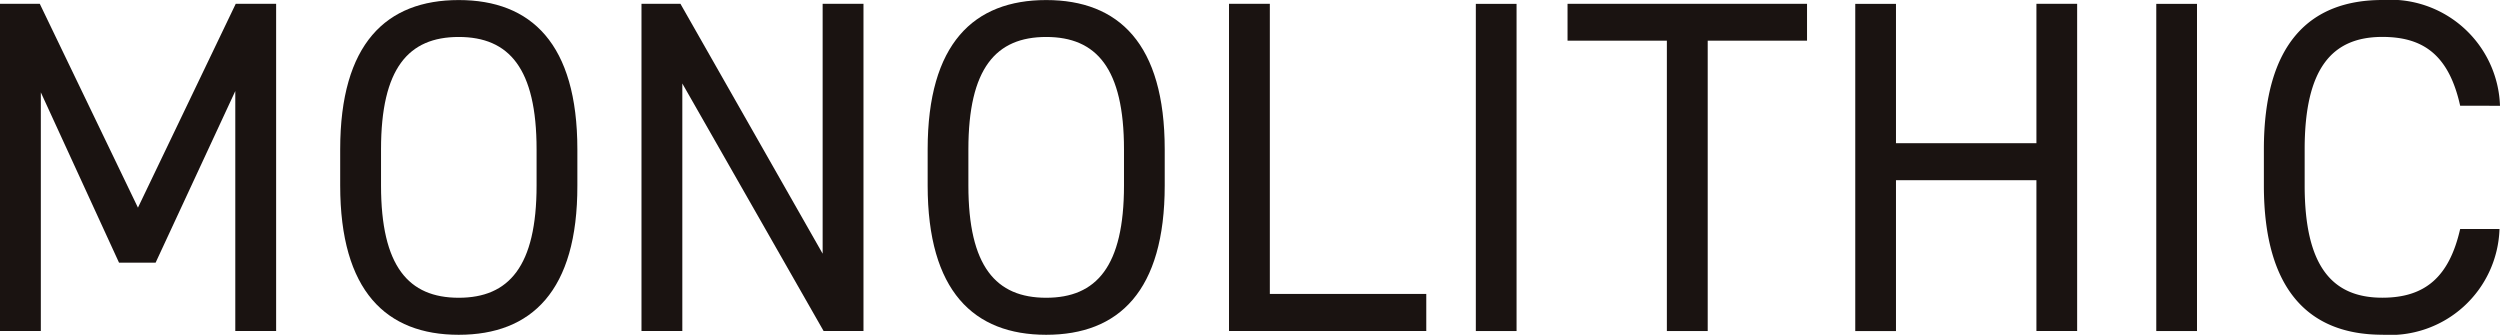
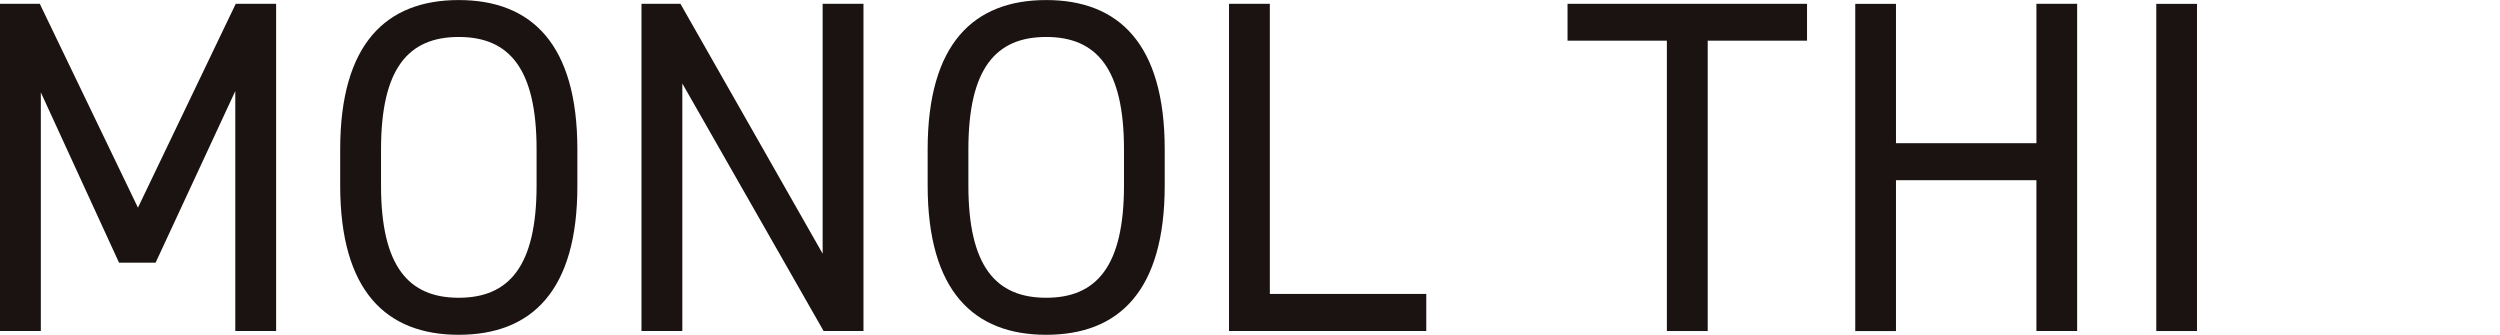
<svg xmlns="http://www.w3.org/2000/svg" id="グループ_1495" data-name="グループ 1495" width="45.305" height="6.067" viewBox="0 0 45.305 6.067">
  <path id="パス_916" data-name="パス 916" d="M728.107,785.558l1.772-3.694h.732v5.929h-.74v-4.348l-1.444,3.11h-.663l-1.417-3.086v4.324h-.74v-5.929h.721Z" transform="translate(-725.607 -781.795)" fill="#1a1311" />
  <path id="パス_917" data-name="パス 917" d="M731.345,787.891c-1.314,0-2.148-.792-2.148-2.706v-.654c0-1.917.835-2.706,2.148-2.706s2.15.79,2.15,2.706v.654C733.5,787.1,732.661,787.891,731.345,787.891Zm-1.408-2.706c0,1.468.5,2.035,1.408,2.035s1.411-.567,1.411-2.035v-.654c0-1.47-.5-2.037-1.411-2.037s-1.408.567-1.408,2.037Z" transform="translate(-723.032 -781.824)" fill="#1a1311" />
  <path id="パス_918" data-name="パス 918" d="M736.4,781.864v5.929h-.723l-2.56-4.485v4.485h-.74v-5.929h.706l2.577,4.528v-4.528Z" transform="translate(-720.752 -781.795)" fill="#1a1311" />
  <path id="パス_919" data-name="パス 919" d="M737.545,787.891c-1.314,0-2.148-.792-2.148-2.706v-.654c0-1.917.835-2.706,2.148-2.706s2.148.79,2.148,2.706v.654C739.693,787.1,738.861,787.891,737.545,787.891Zm-1.41-2.706c0,1.468.5,2.035,1.41,2.035s1.41-.567,1.41-2.035v-.654c0-1.47-.5-2.037-1.41-2.037s-1.41.567-1.41,2.037Z" transform="translate(-718.586 -781.824)" fill="#1a1311" />
  <path id="パス_920" data-name="パス 920" d="M739.317,787.122h2.835v.671h-3.575v-5.929h.74Z" transform="translate(-716.305 -781.795)" fill="#1a1311" />
-   <path id="パス_921" data-name="パス 921" d="M741.92,787.794h-.738v-5.929h.738Z" transform="translate(-714.437 -781.795)" fill="#1a1311" />
  <path id="パス_922" data-name="パス 922" d="M746.493,781.864v.668h-1.8v5.262h-.74v-5.262h-1.8v-.668Z" transform="translate(-713.746 -781.795)" fill="#1a1311" />
  <path id="パス_923" data-name="パス 923" d="M745.924,784.39h2.545v-2.526h.738v5.929h-.738V785.06h-2.545v2.734h-.738v-5.929h.738Z" transform="translate(-711.565 -781.795)" fill="#1a1311" />
  <path id="パス_924" data-name="パス 924" d="M749.1,787.794h-.738v-5.929h.738Z" transform="translate(-709.286 -781.795)" fill="#1a1311" />
-   <path id="パス_925" data-name="パス 925" d="M753.056,783.74c-.206-.929-.678-1.247-1.41-1.247-.91,0-1.408.567-1.408,2.037v.654c0,1.468.5,2.035,1.408,2.035.774,0,1.212-.376,1.41-1.245h.713a1.985,1.985,0,0,1-2.122,1.916c-1.315,0-2.148-.792-2.148-2.706v-.654c0-1.917.833-2.706,2.148-2.706a1.99,1.99,0,0,1,2.131,1.917Z" transform="translate(-708.473 -781.824)" fill="#1a1311" />
</svg>